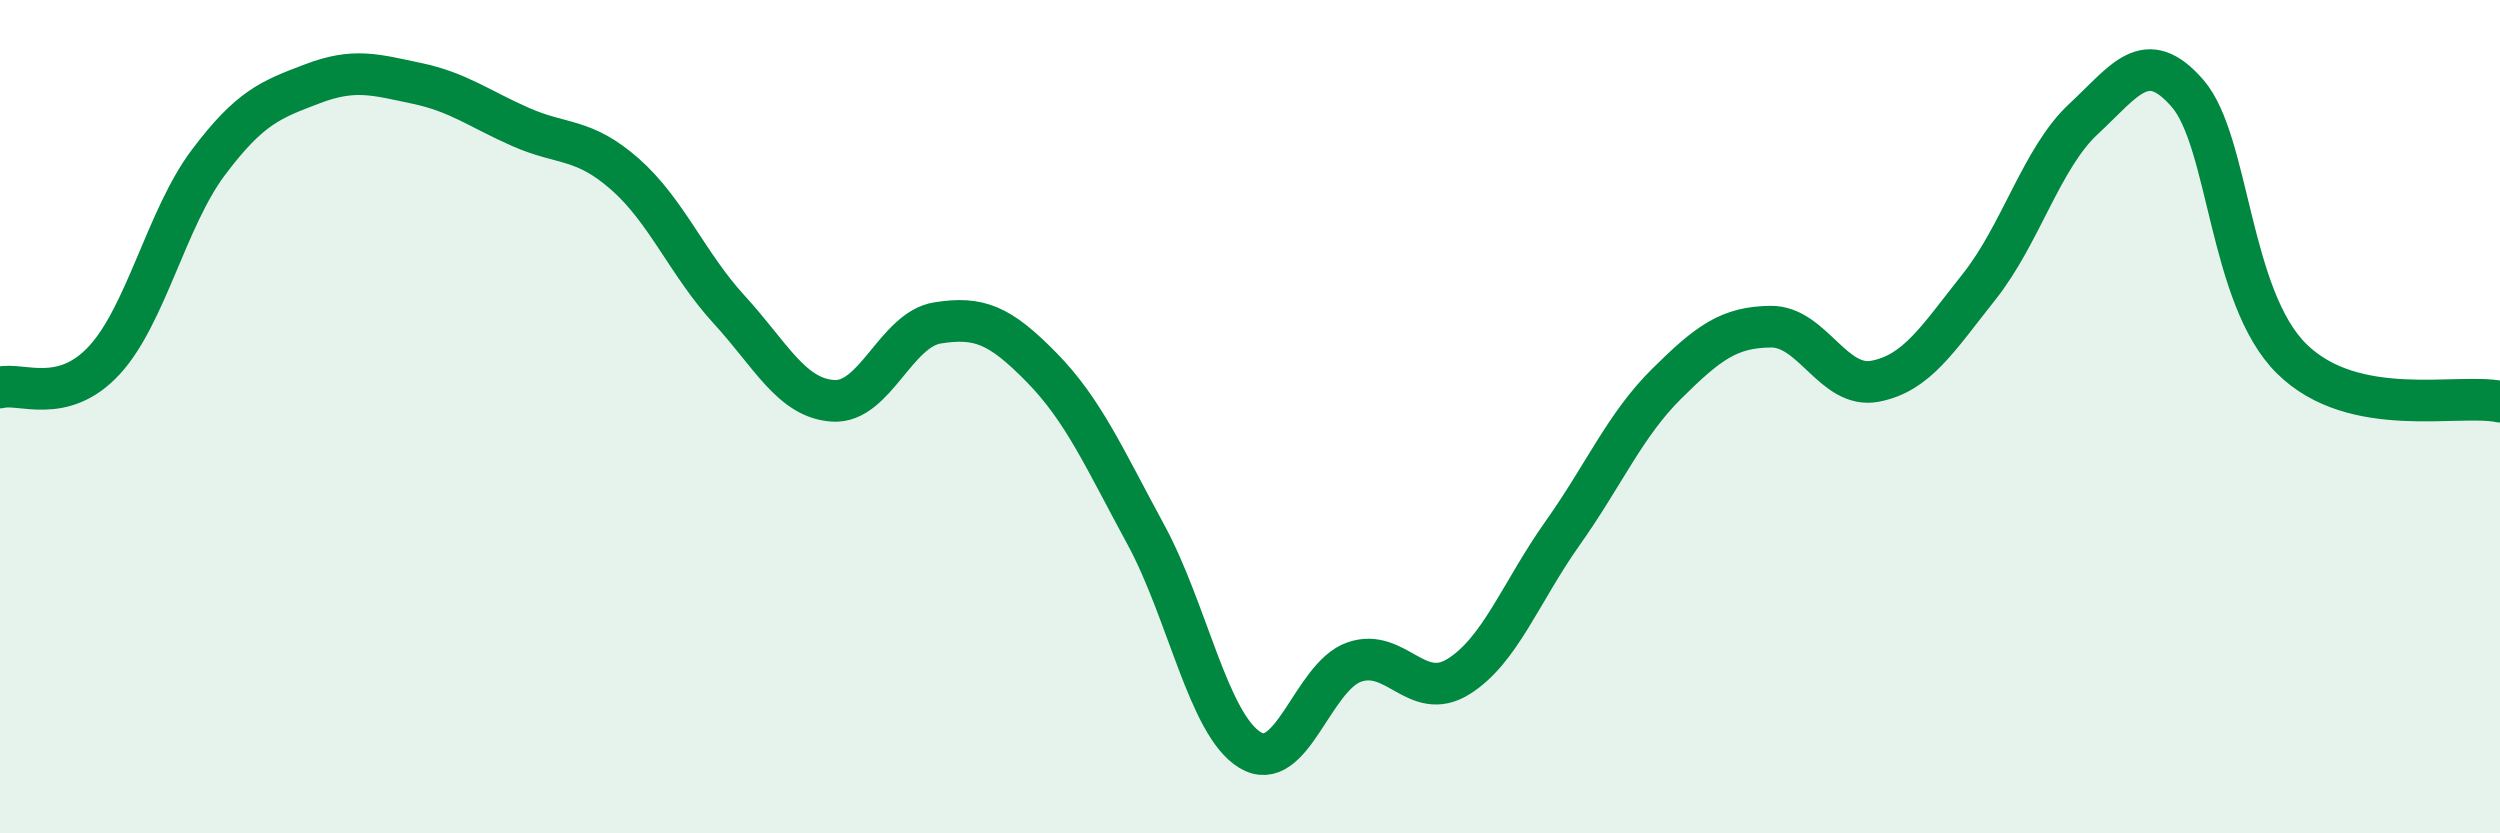
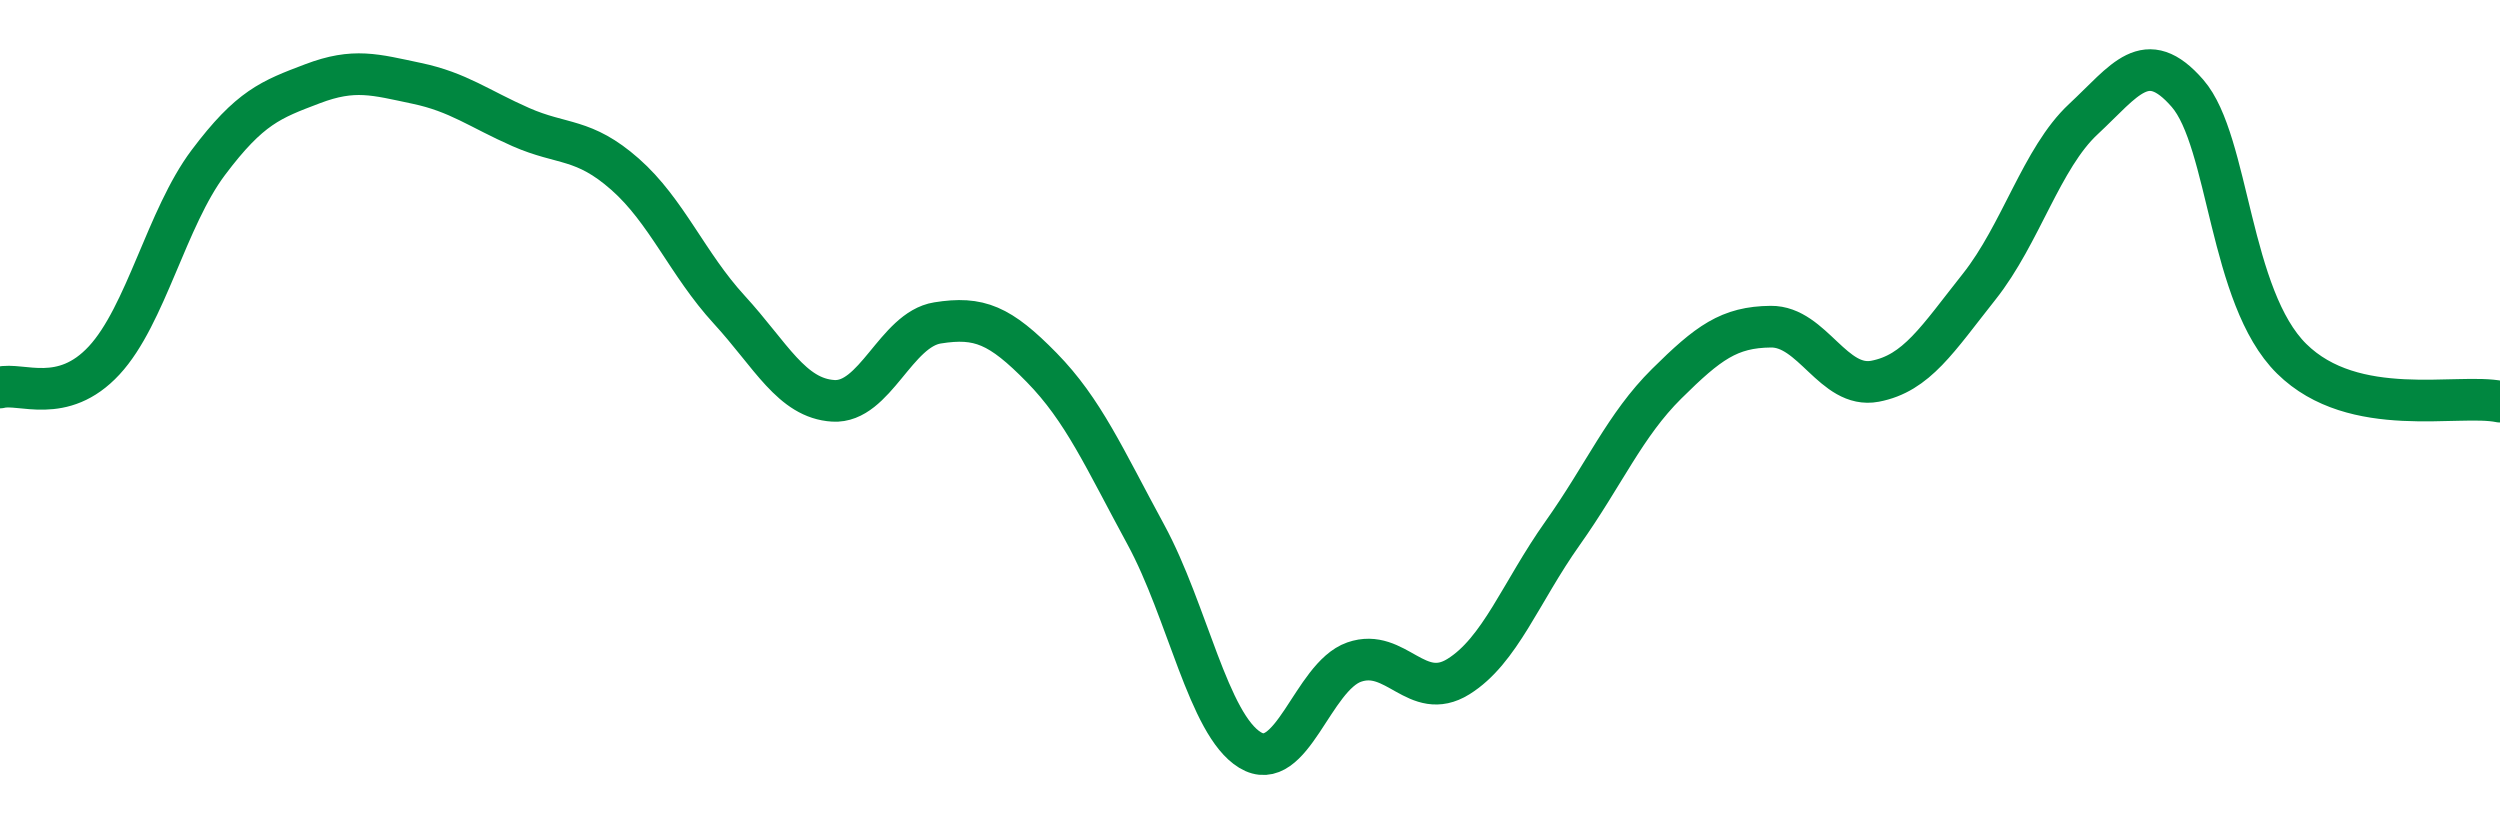
<svg xmlns="http://www.w3.org/2000/svg" width="60" height="20" viewBox="0 0 60 20">
-   <path d="M 0,9.3 C 0.5,9.17 1.5,9.73 2.5,8.65 C 3.5,7.57 4,5.23 5,3.9 C 6,2.57 6.5,2.39 7.5,2.01 C 8.5,1.63 9,1.79 10,2 C 11,2.21 11.5,2.61 12.5,3.05 C 13.5,3.49 14,3.3 15,4.18 C 16,5.06 16.5,6.34 17.5,7.43 C 18.5,8.52 19,9.56 20,9.62 C 21,9.68 21.5,7.91 22.5,7.75 C 23.5,7.59 24,7.8 25,8.82 C 26,9.84 26.5,10.99 27.5,12.83 C 28.5,14.67 29,17.39 30,18 C 31,18.61 31.5,16.24 32.5,15.89 C 33.5,15.54 34,16.86 35,16.24 C 36,15.62 36.5,14.21 37.5,12.8 C 38.5,11.39 39,10.2 40,9.21 C 41,8.22 41.5,7.85 42.5,7.84 C 43.5,7.83 44,9.34 45,9.15 C 46,8.96 46.5,8.14 47.5,6.88 C 48.5,5.62 49,3.79 50,2.86 C 51,1.93 51.5,1.09 52.5,2.24 C 53.5,3.39 53.5,7.13 55,8.61 C 56.5,10.09 59,9.43 60,9.64L60 20L0 20Z" fill="#008740" opacity="0.1" stroke-linecap="round" stroke-linejoin="round" />
  <path d="M 0,9.3 C 0.5,9.17 1.5,9.73 2.5,8.65 C 3.5,7.57 4,5.23 5,3.9 C 6,2.57 6.5,2.39 7.5,2.01 C 8.5,1.63 9,1.79 10,2 C 11,2.21 11.5,2.61 12.5,3.05 C 13.5,3.49 14,3.3 15,4.18 C 16,5.06 16.5,6.34 17.5,7.43 C 18.5,8.52 19,9.56 20,9.62 C 21,9.68 21.5,7.91 22.5,7.75 C 23.5,7.59 24,7.8 25,8.82 C 26,9.84 26.5,10.99 27.5,12.83 C 28.5,14.67 29,17.39 30,18 C 31,18.61 31.5,16.24 32.5,15.89 C 33.5,15.54 34,16.86 35,16.24 C 36,15.62 36.5,14.21 37.5,12.8 C 38.5,11.39 39,10.2 40,9.21 C 41,8.22 41.5,7.85 42.5,7.84 C 43.5,7.83 44,9.34 45,9.15 C 46,8.96 46.5,8.14 47.5,6.88 C 48.5,5.62 49,3.79 50,2.86 C 51,1.93 51.5,1.09 52.5,2.24 C 53.5,3.39 53.5,7.13 55,8.61 C 56.5,10.09 59,9.43 60,9.64" stroke="#008740" stroke-width="1" fill="none" stroke-linecap="round" stroke-linejoin="round" />
</svg>